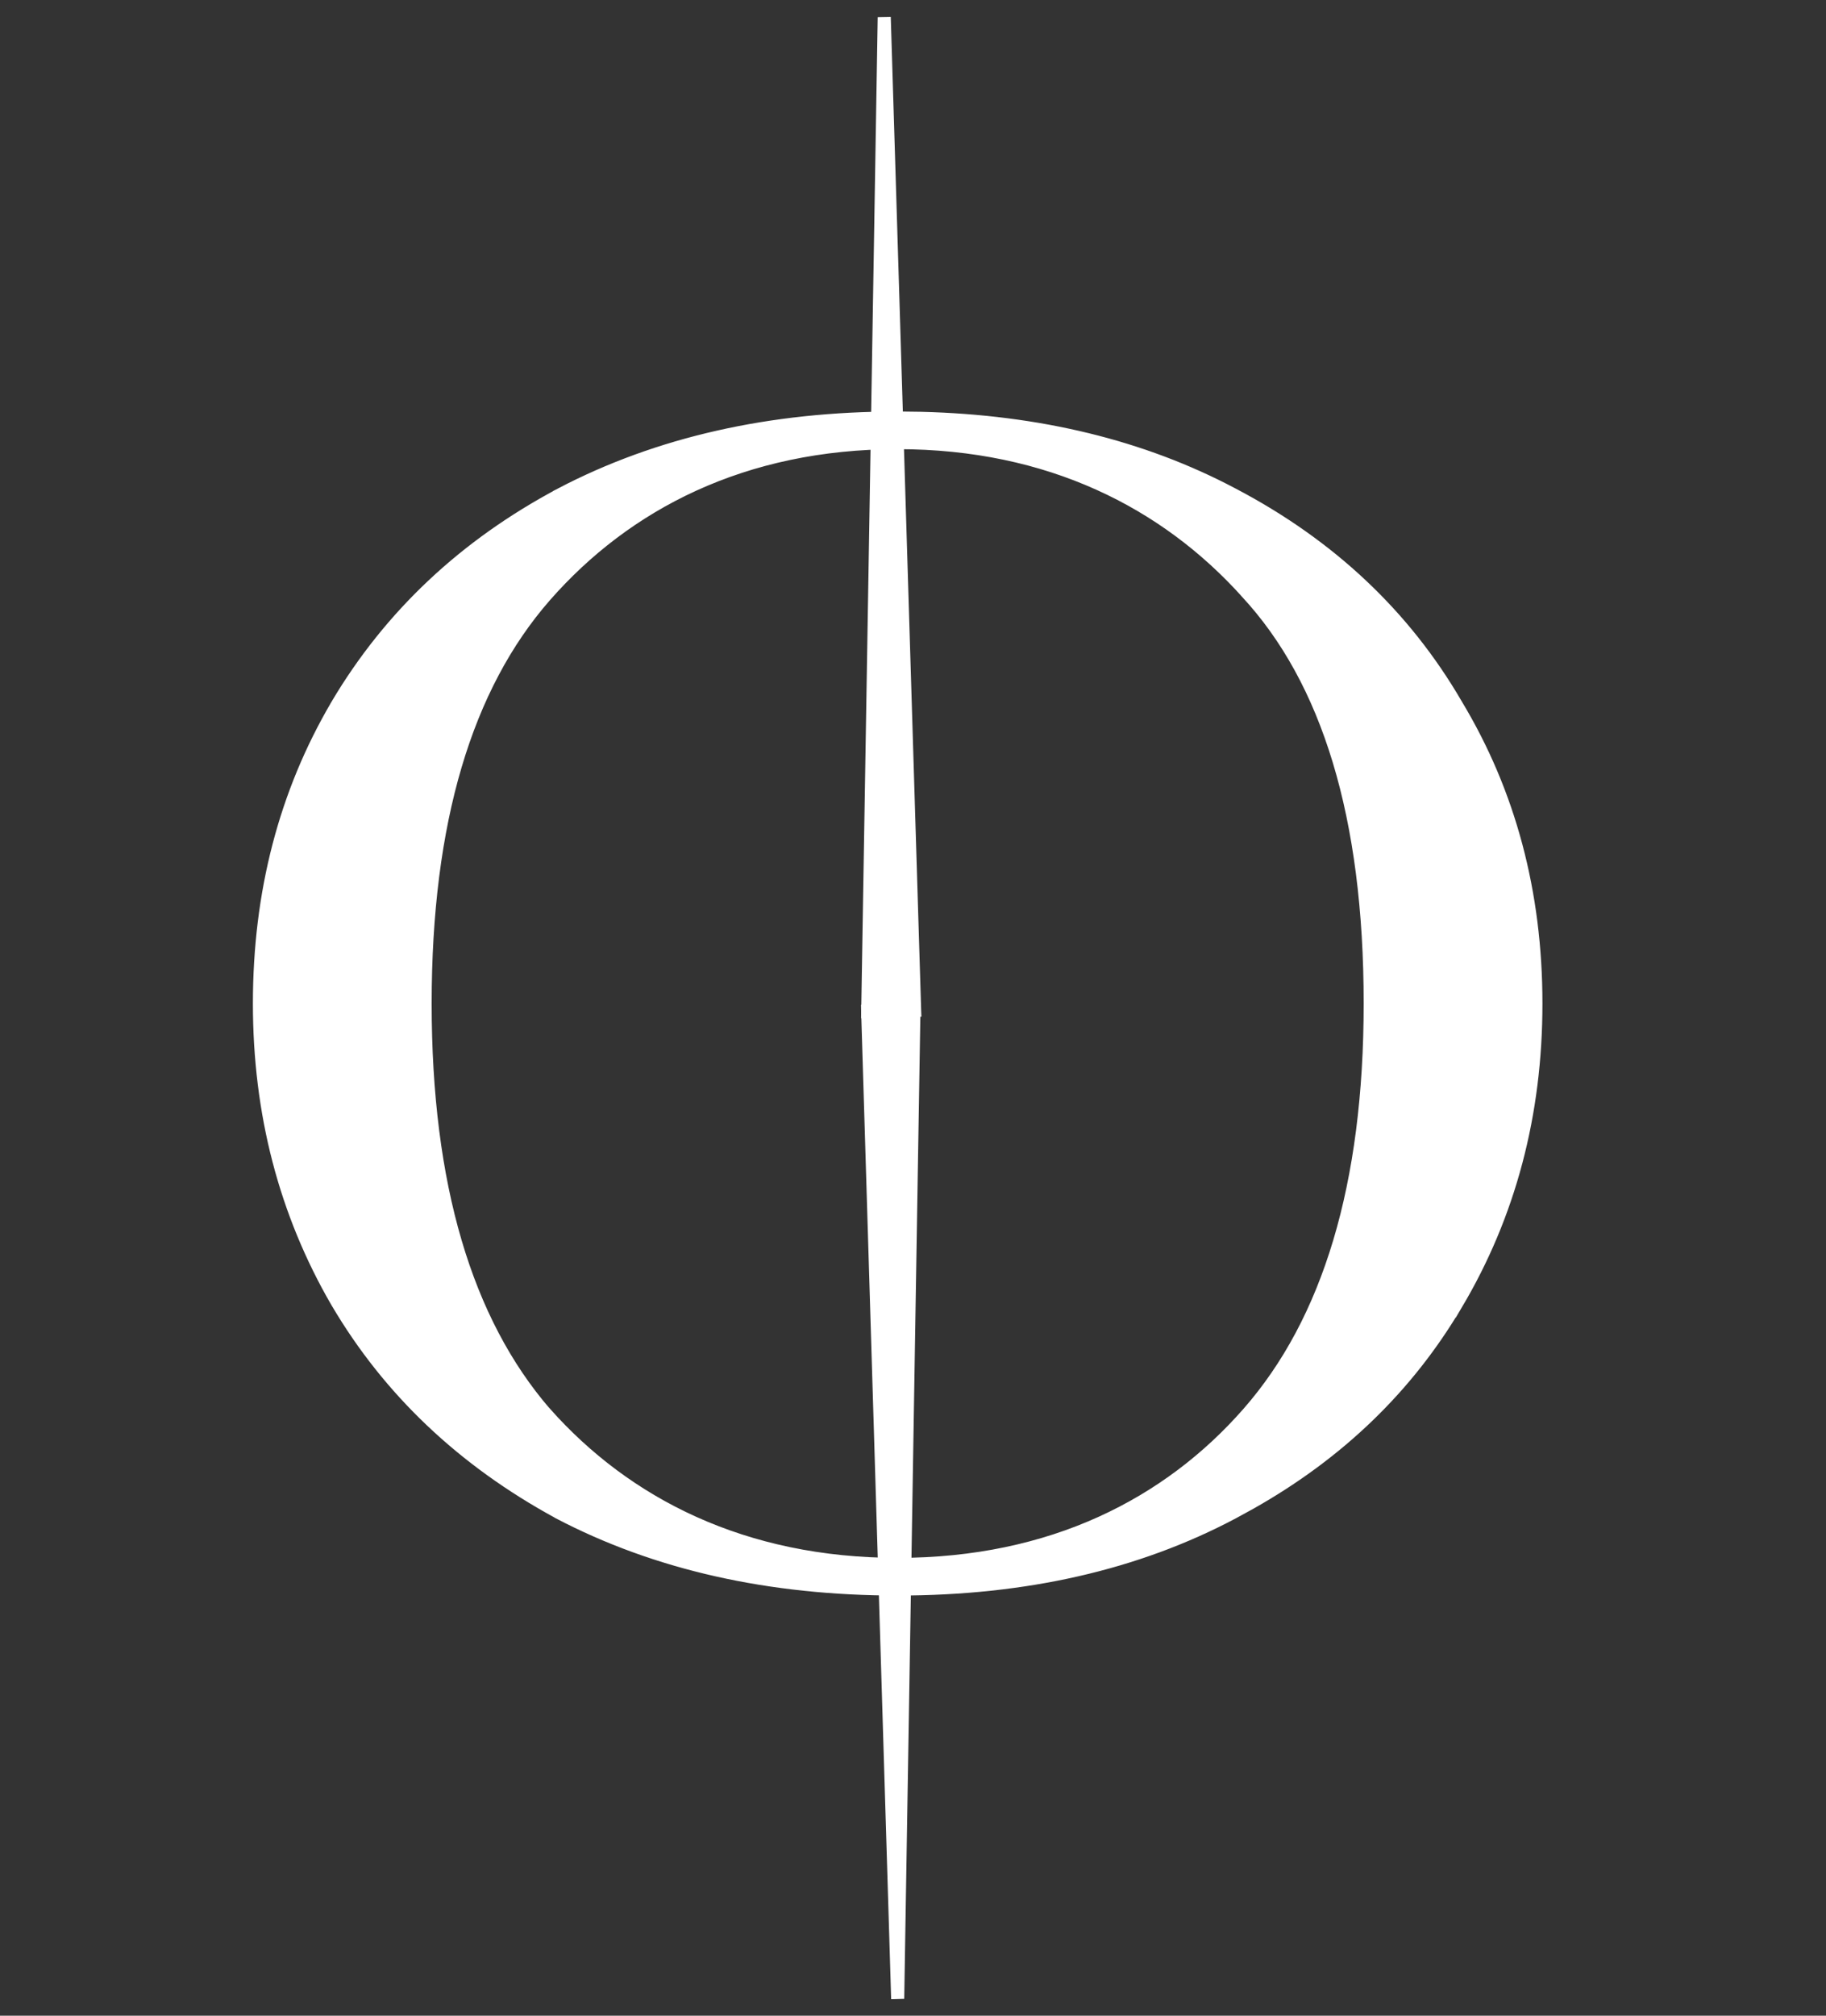
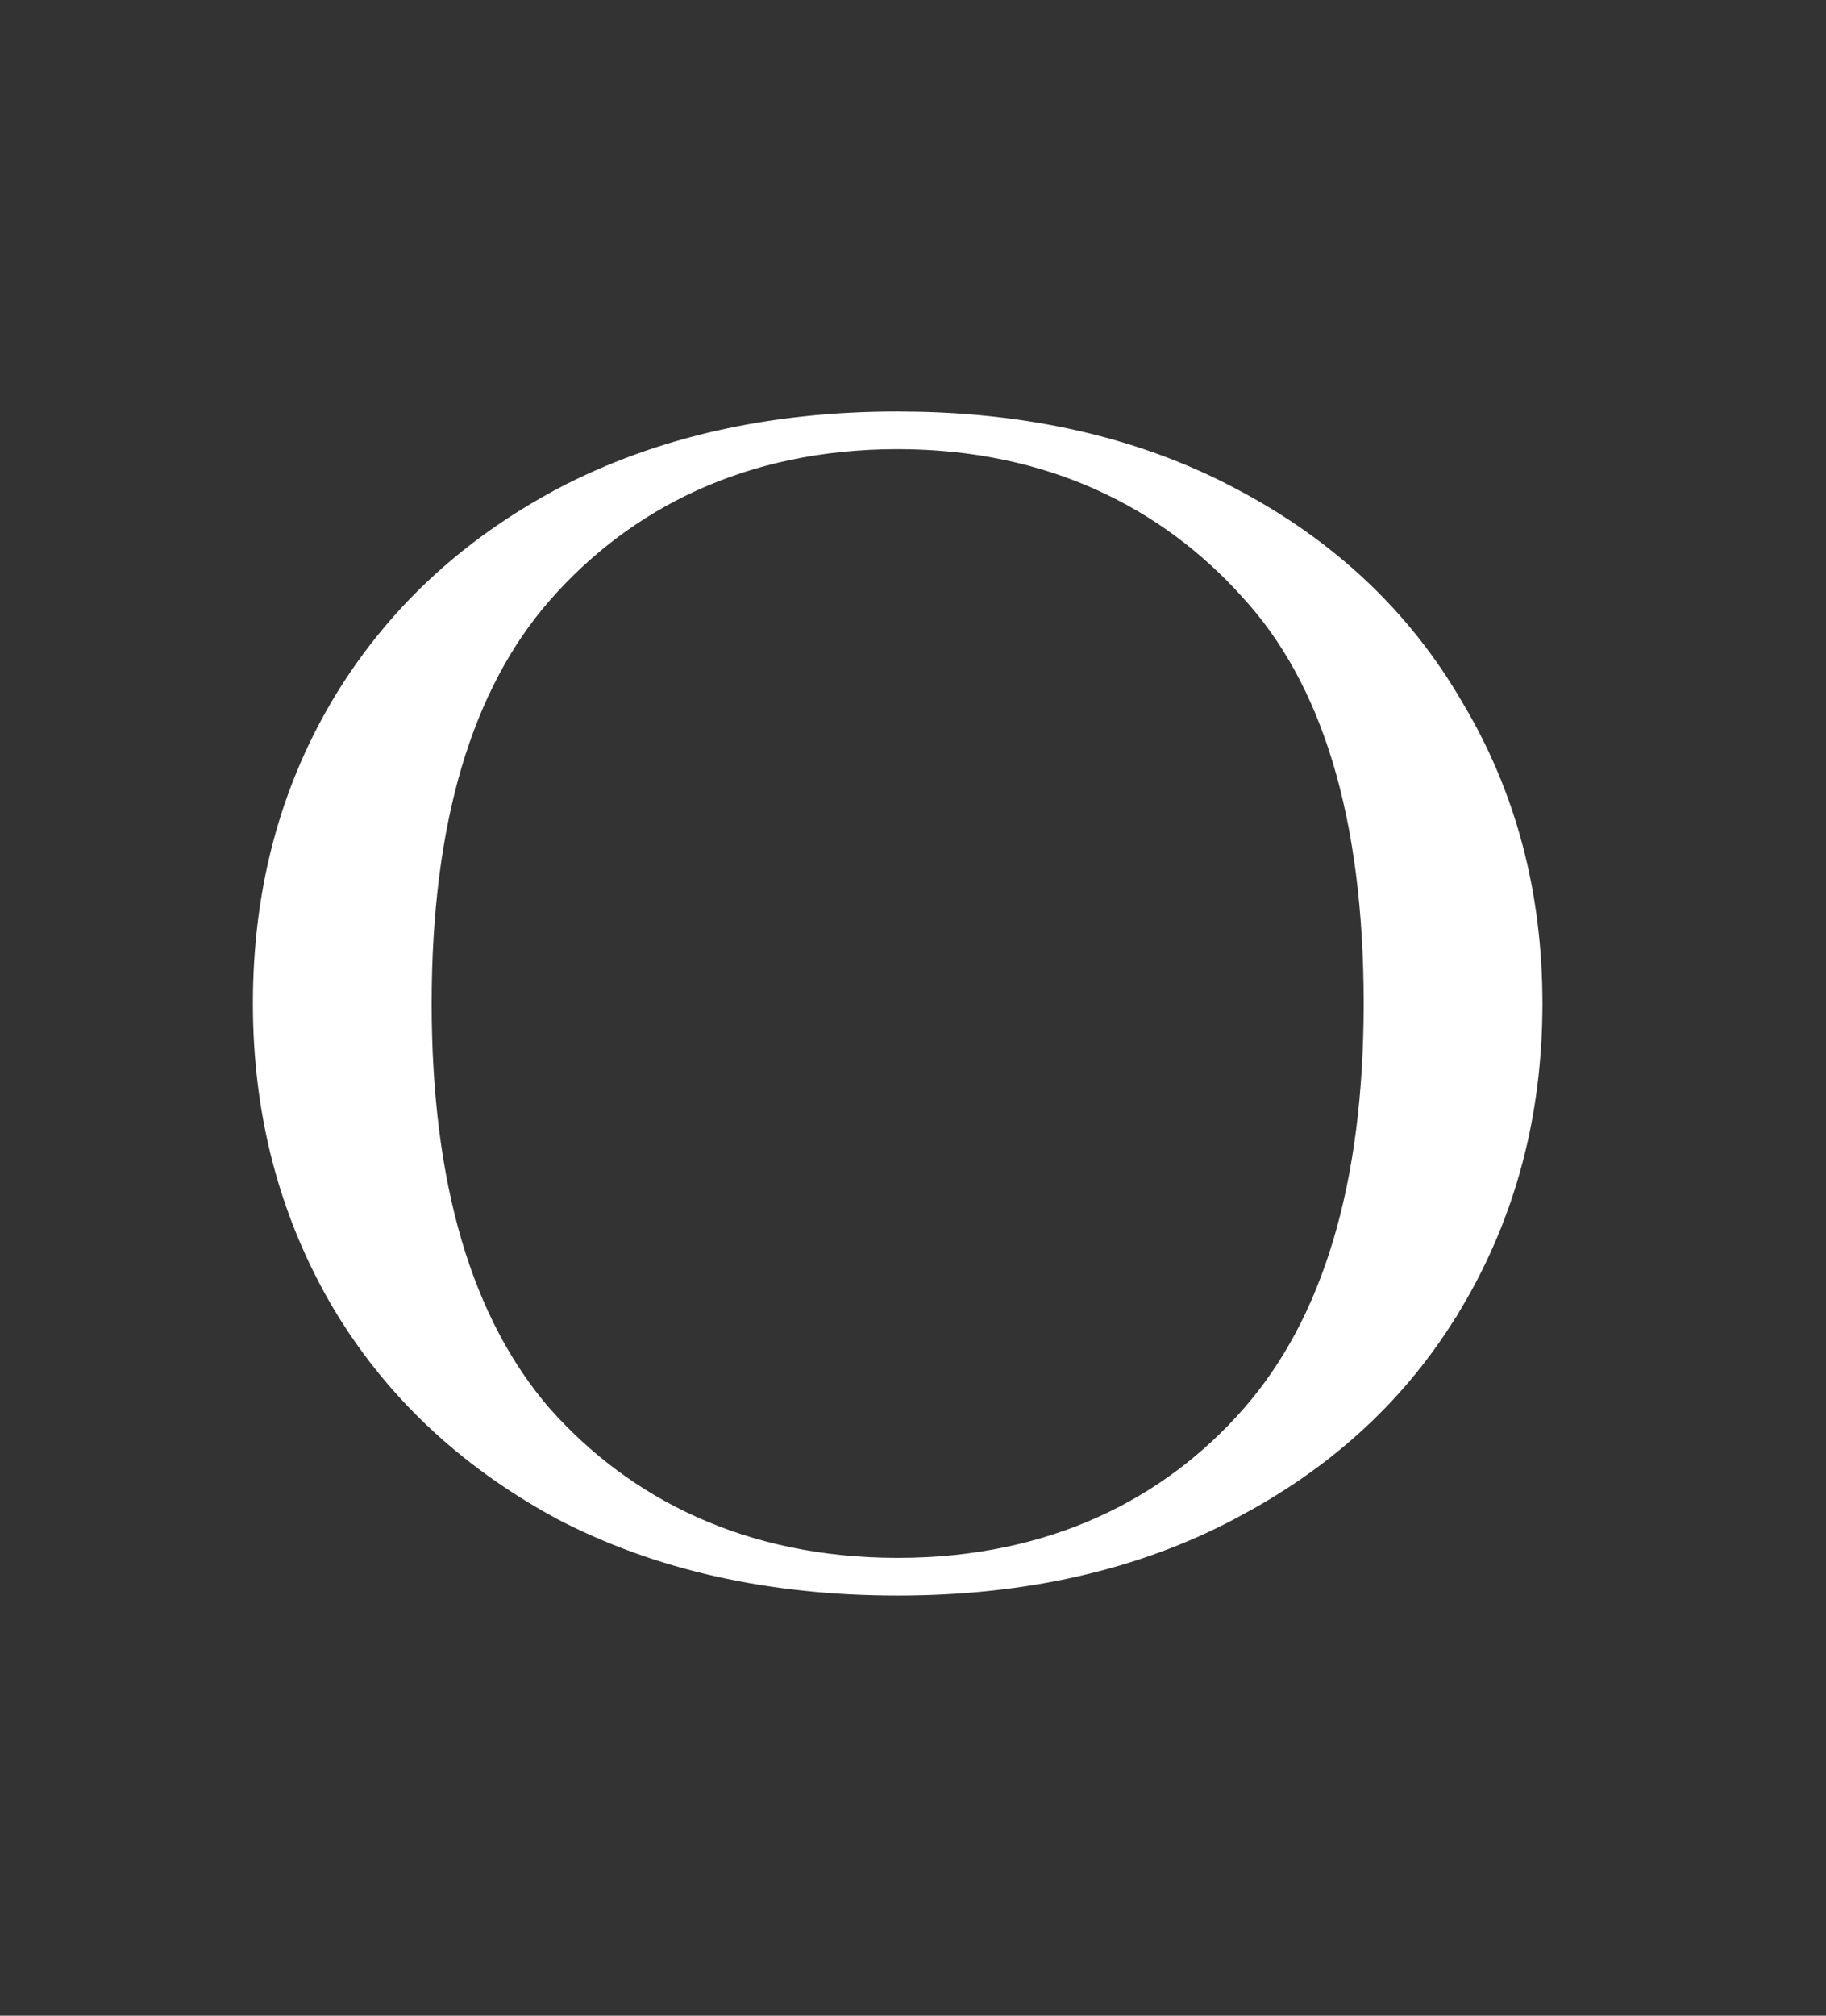
<svg xmlns="http://www.w3.org/2000/svg" width="29" height="32" viewBox="0 0 29 32" fill="none">
  <rect x="0" y="0" width="29" height="32" fill="#333333" stroke="none" />
-   <path d="M14.567 15.978L14.566 16.031L14.309 31.681L14.204 31.684L13.729 16.053L13.728 16L14.567 15.978Z" fill="white" stroke="white" stroke-width="0.105" />
-   <path d="M13.729 16.111L13.73 16.057L13.991 0.323L14.096 0.321L14.577 16.035L14.579 16.089L13.729 16.111Z" fill="white" stroke="white" stroke-width="0.105" />
  <path d="M14.631 6.687C16.488 6.734 18.13 7.133 19.554 7.888C21.089 8.693 22.269 9.802 23.089 11.215C23.927 12.607 24.347 14.181 24.347 15.931C24.347 17.68 23.928 19.263 23.09 20.676L23.089 20.675C22.32 21.981 21.236 23.029 19.838 23.818L19.555 23.973C18.036 24.779 16.268 25.18 14.256 25.18C12.225 25.18 10.438 24.778 8.9 23.973L8.898 23.971C7.382 23.147 6.213 22.038 5.394 20.645L5.393 20.644C4.574 19.233 4.166 17.66 4.166 15.931C4.166 14.182 4.575 12.609 5.394 11.217L5.394 11.216C6.232 9.803 7.412 8.695 8.929 7.889L8.929 7.888C10.466 7.083 12.244 6.682 14.256 6.682L14.631 6.687ZM14.256 6.981C11.79 6.981 9.916 7.954 8.622 9.429C7.353 10.878 6.706 13.036 6.706 15.931C6.706 18.824 7.352 20.994 8.621 22.463L8.622 22.463C9.915 23.918 11.79 24.881 14.256 24.881C16.722 24.881 18.587 23.918 19.861 22.464C21.15 20.994 21.807 18.825 21.807 15.931C21.807 12.956 21.14 10.78 19.835 9.372L19.834 9.37C18.54 7.934 16.683 6.981 14.256 6.981Z" fill="white" stroke="white" stroke-width="0.299" />
</svg>